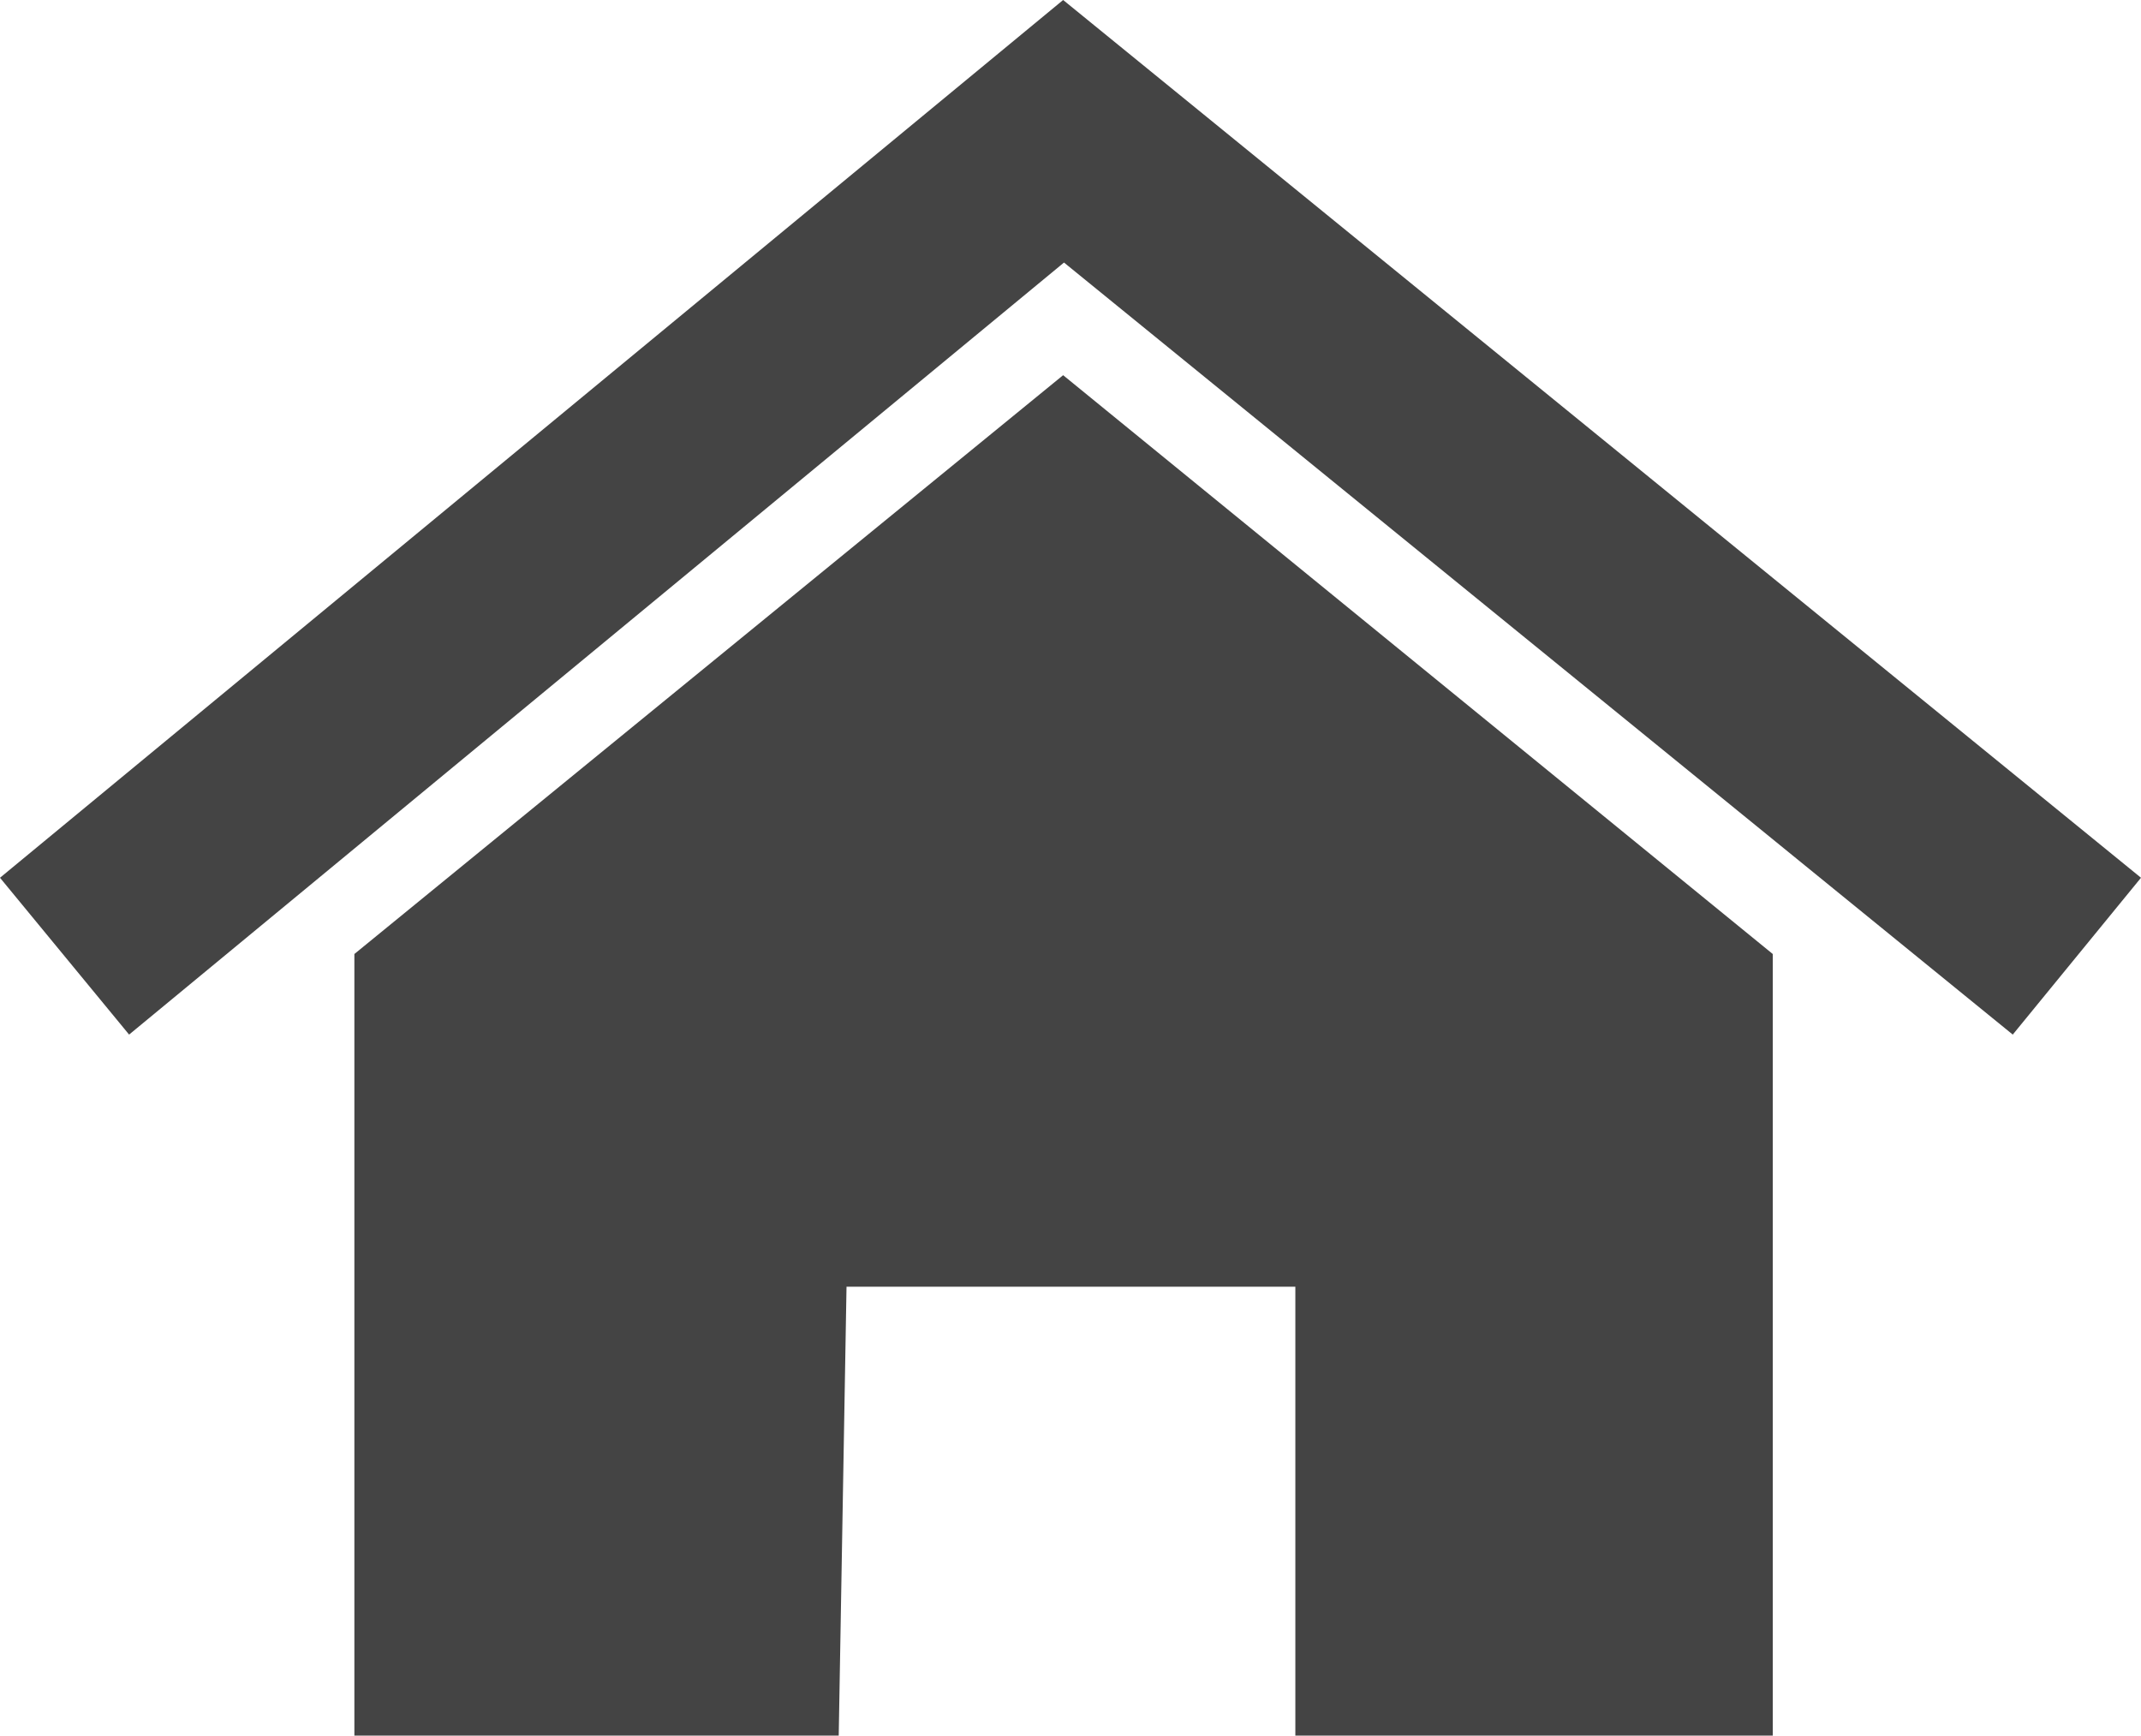
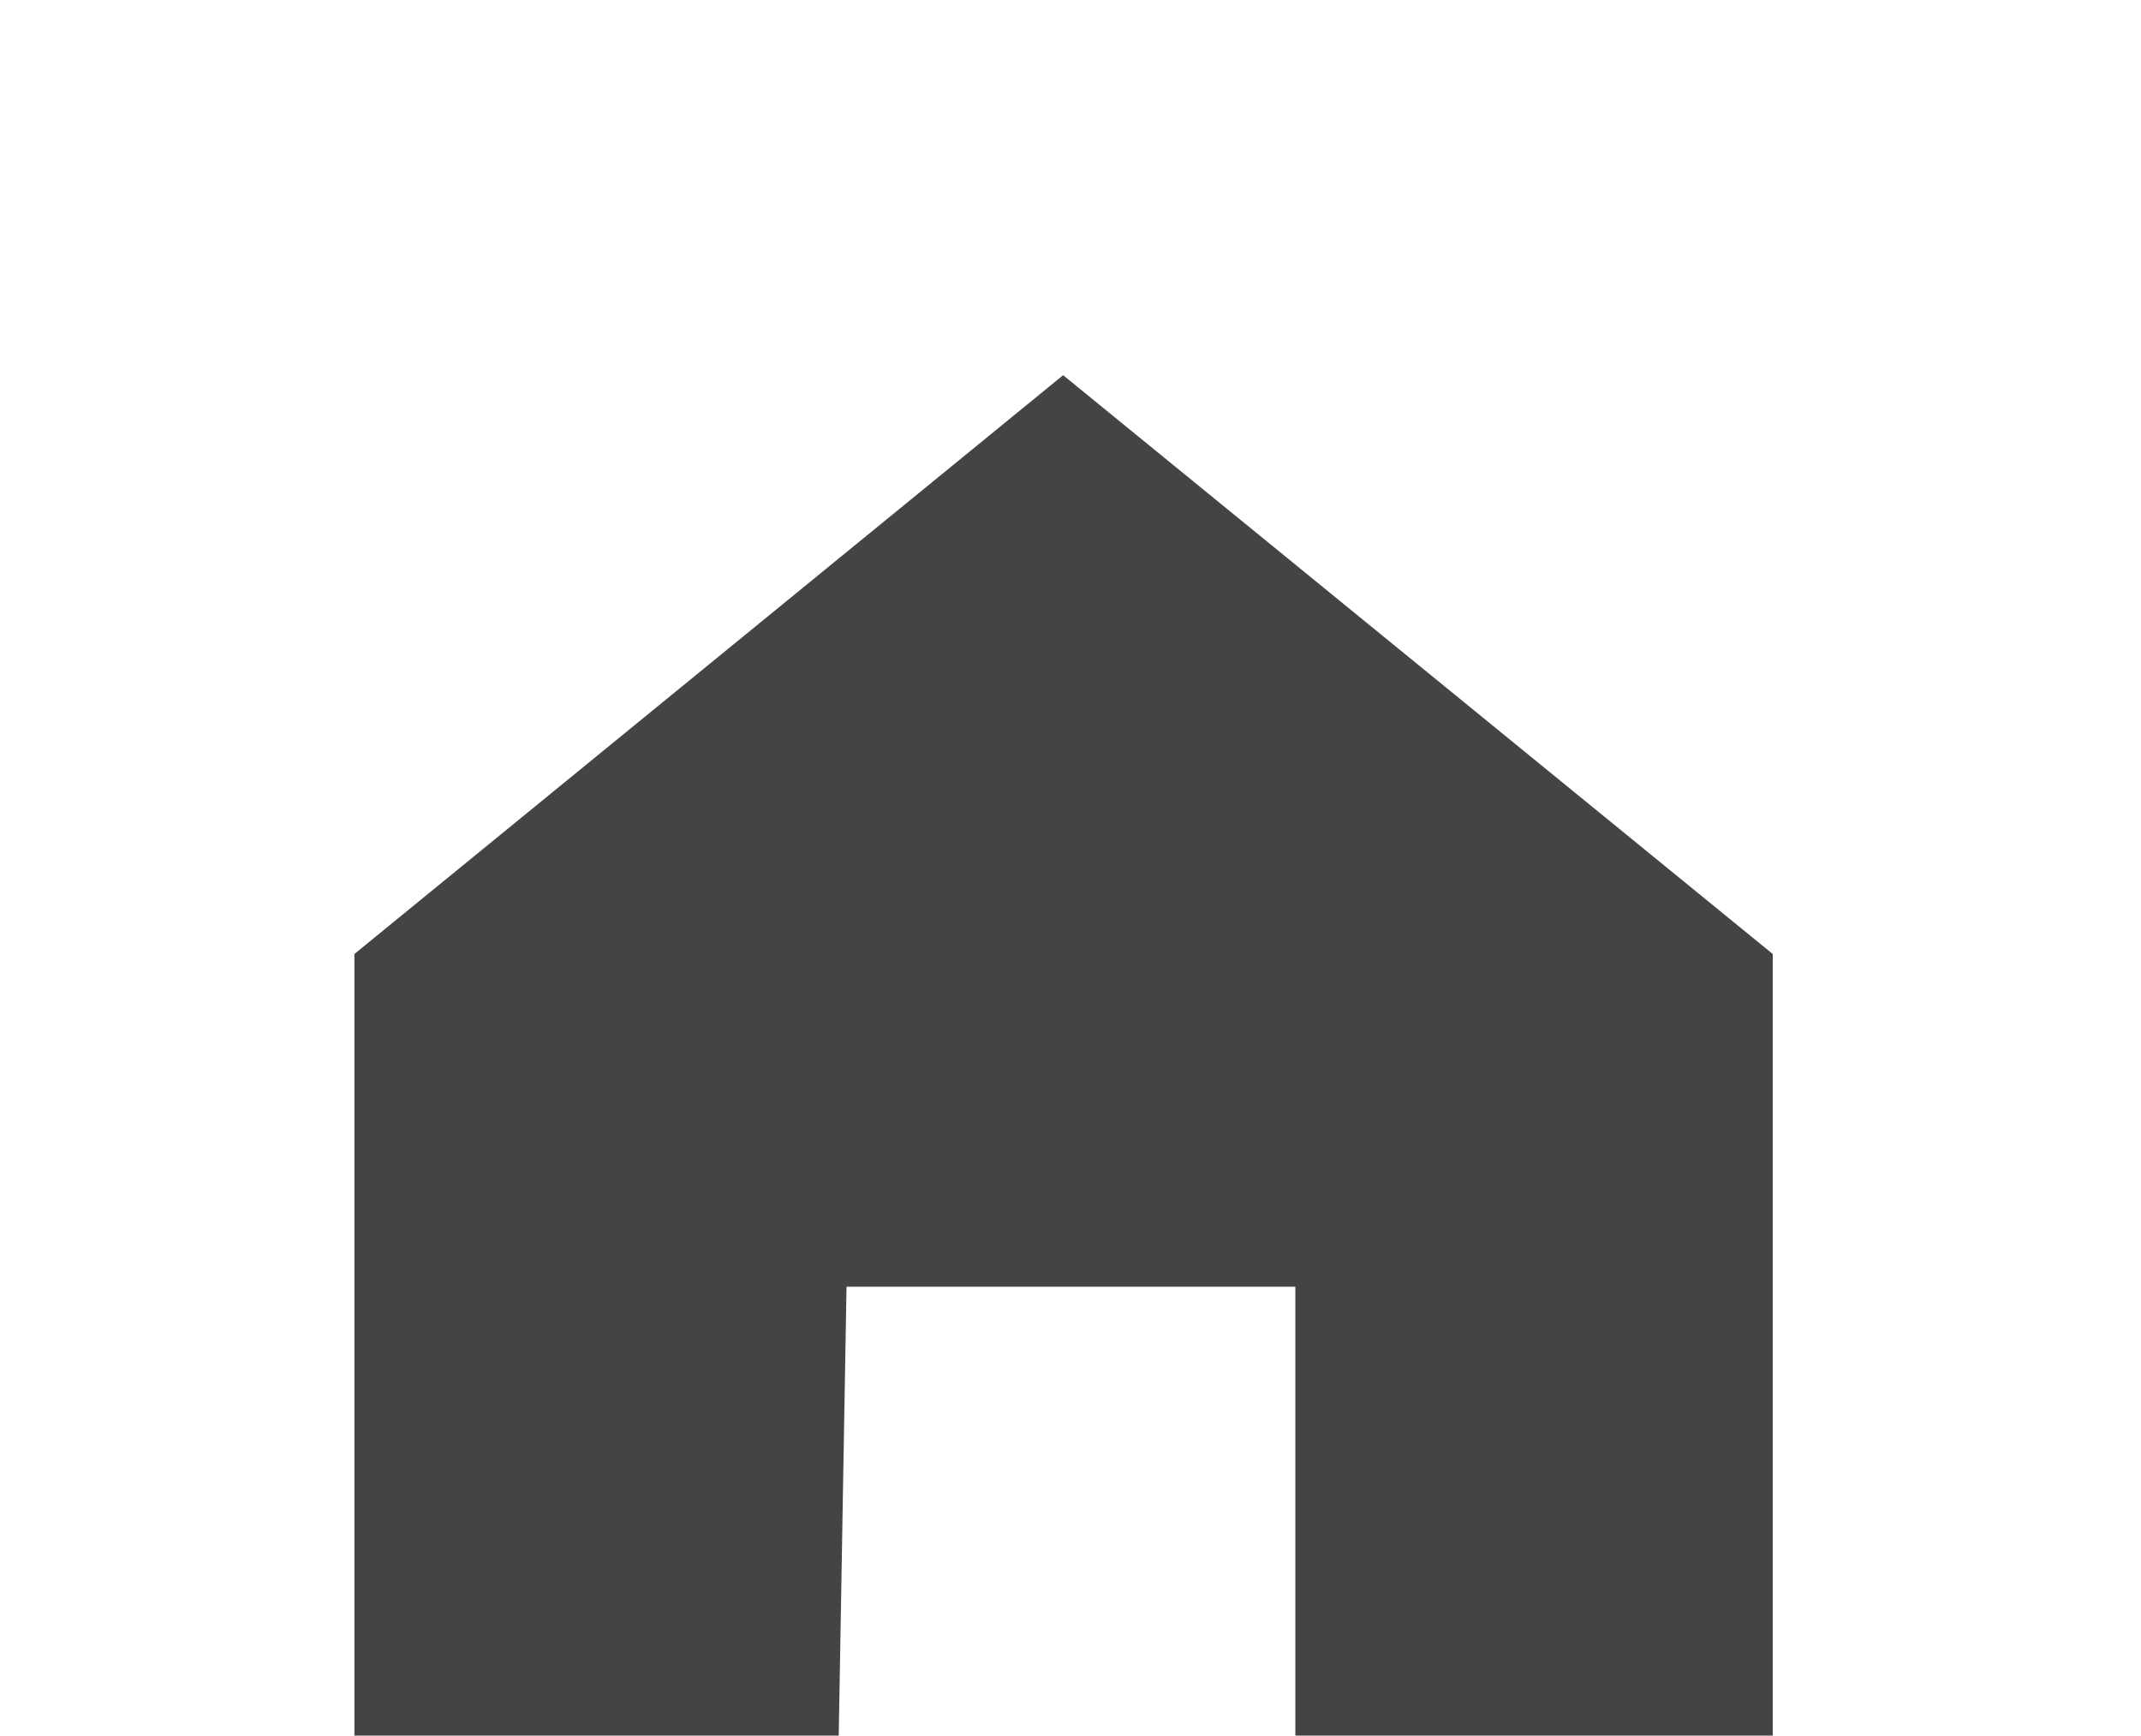
<svg xmlns="http://www.w3.org/2000/svg" id="Layer_2" data-name="Layer 2" viewBox="0 0 24.71 20.03">
  <defs>
    <style>
      .cls-1 {
        fill: #444;
      }
    </style>
  </defs>
  <g id="Layer_1-2" data-name="Layer 1">
    <g>
-       <polygon class="cls-1" points="12.27 0 0 10.13 1.49 11.94 12.28 3.03 23.23 11.94 24.71 10.13 12.27 0" />
      <polygon class="cls-1" points="4.09 11.01 4.09 20.03 9.68 20.03 9.77 14.85 14.95 14.85 14.95 20.03 20.46 20.03 20.46 11.01 12.27 4.33 4.09 11.01" />
    </g>
  </g>
</svg>